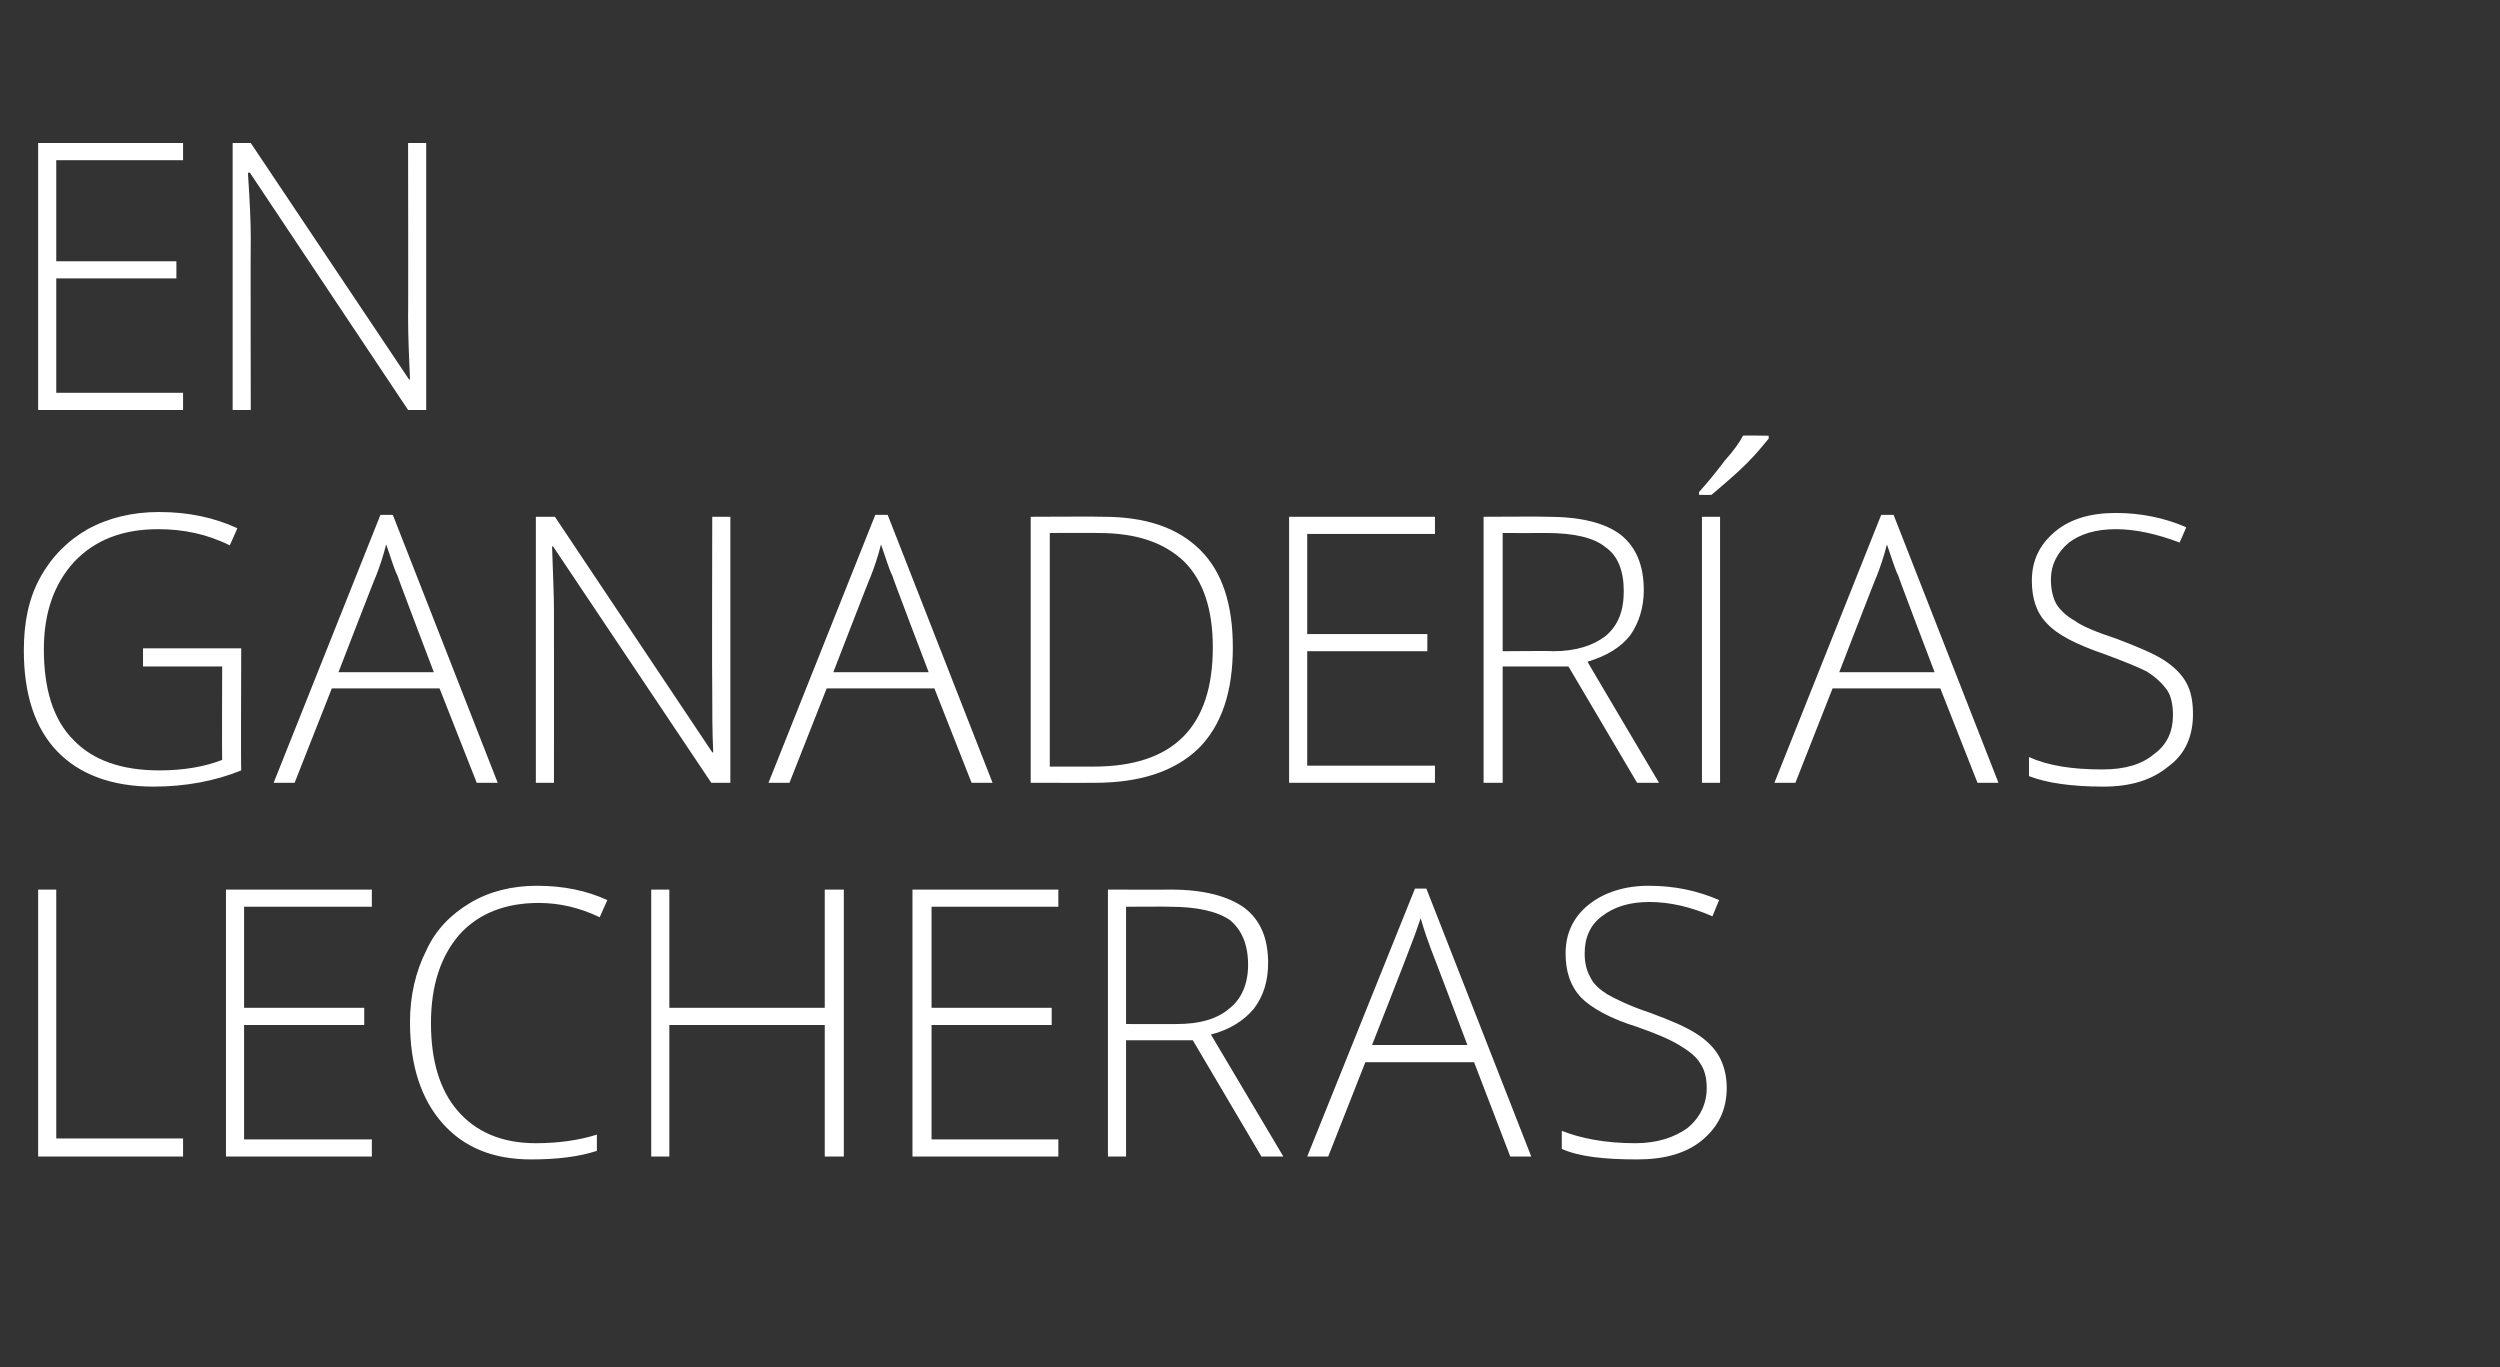
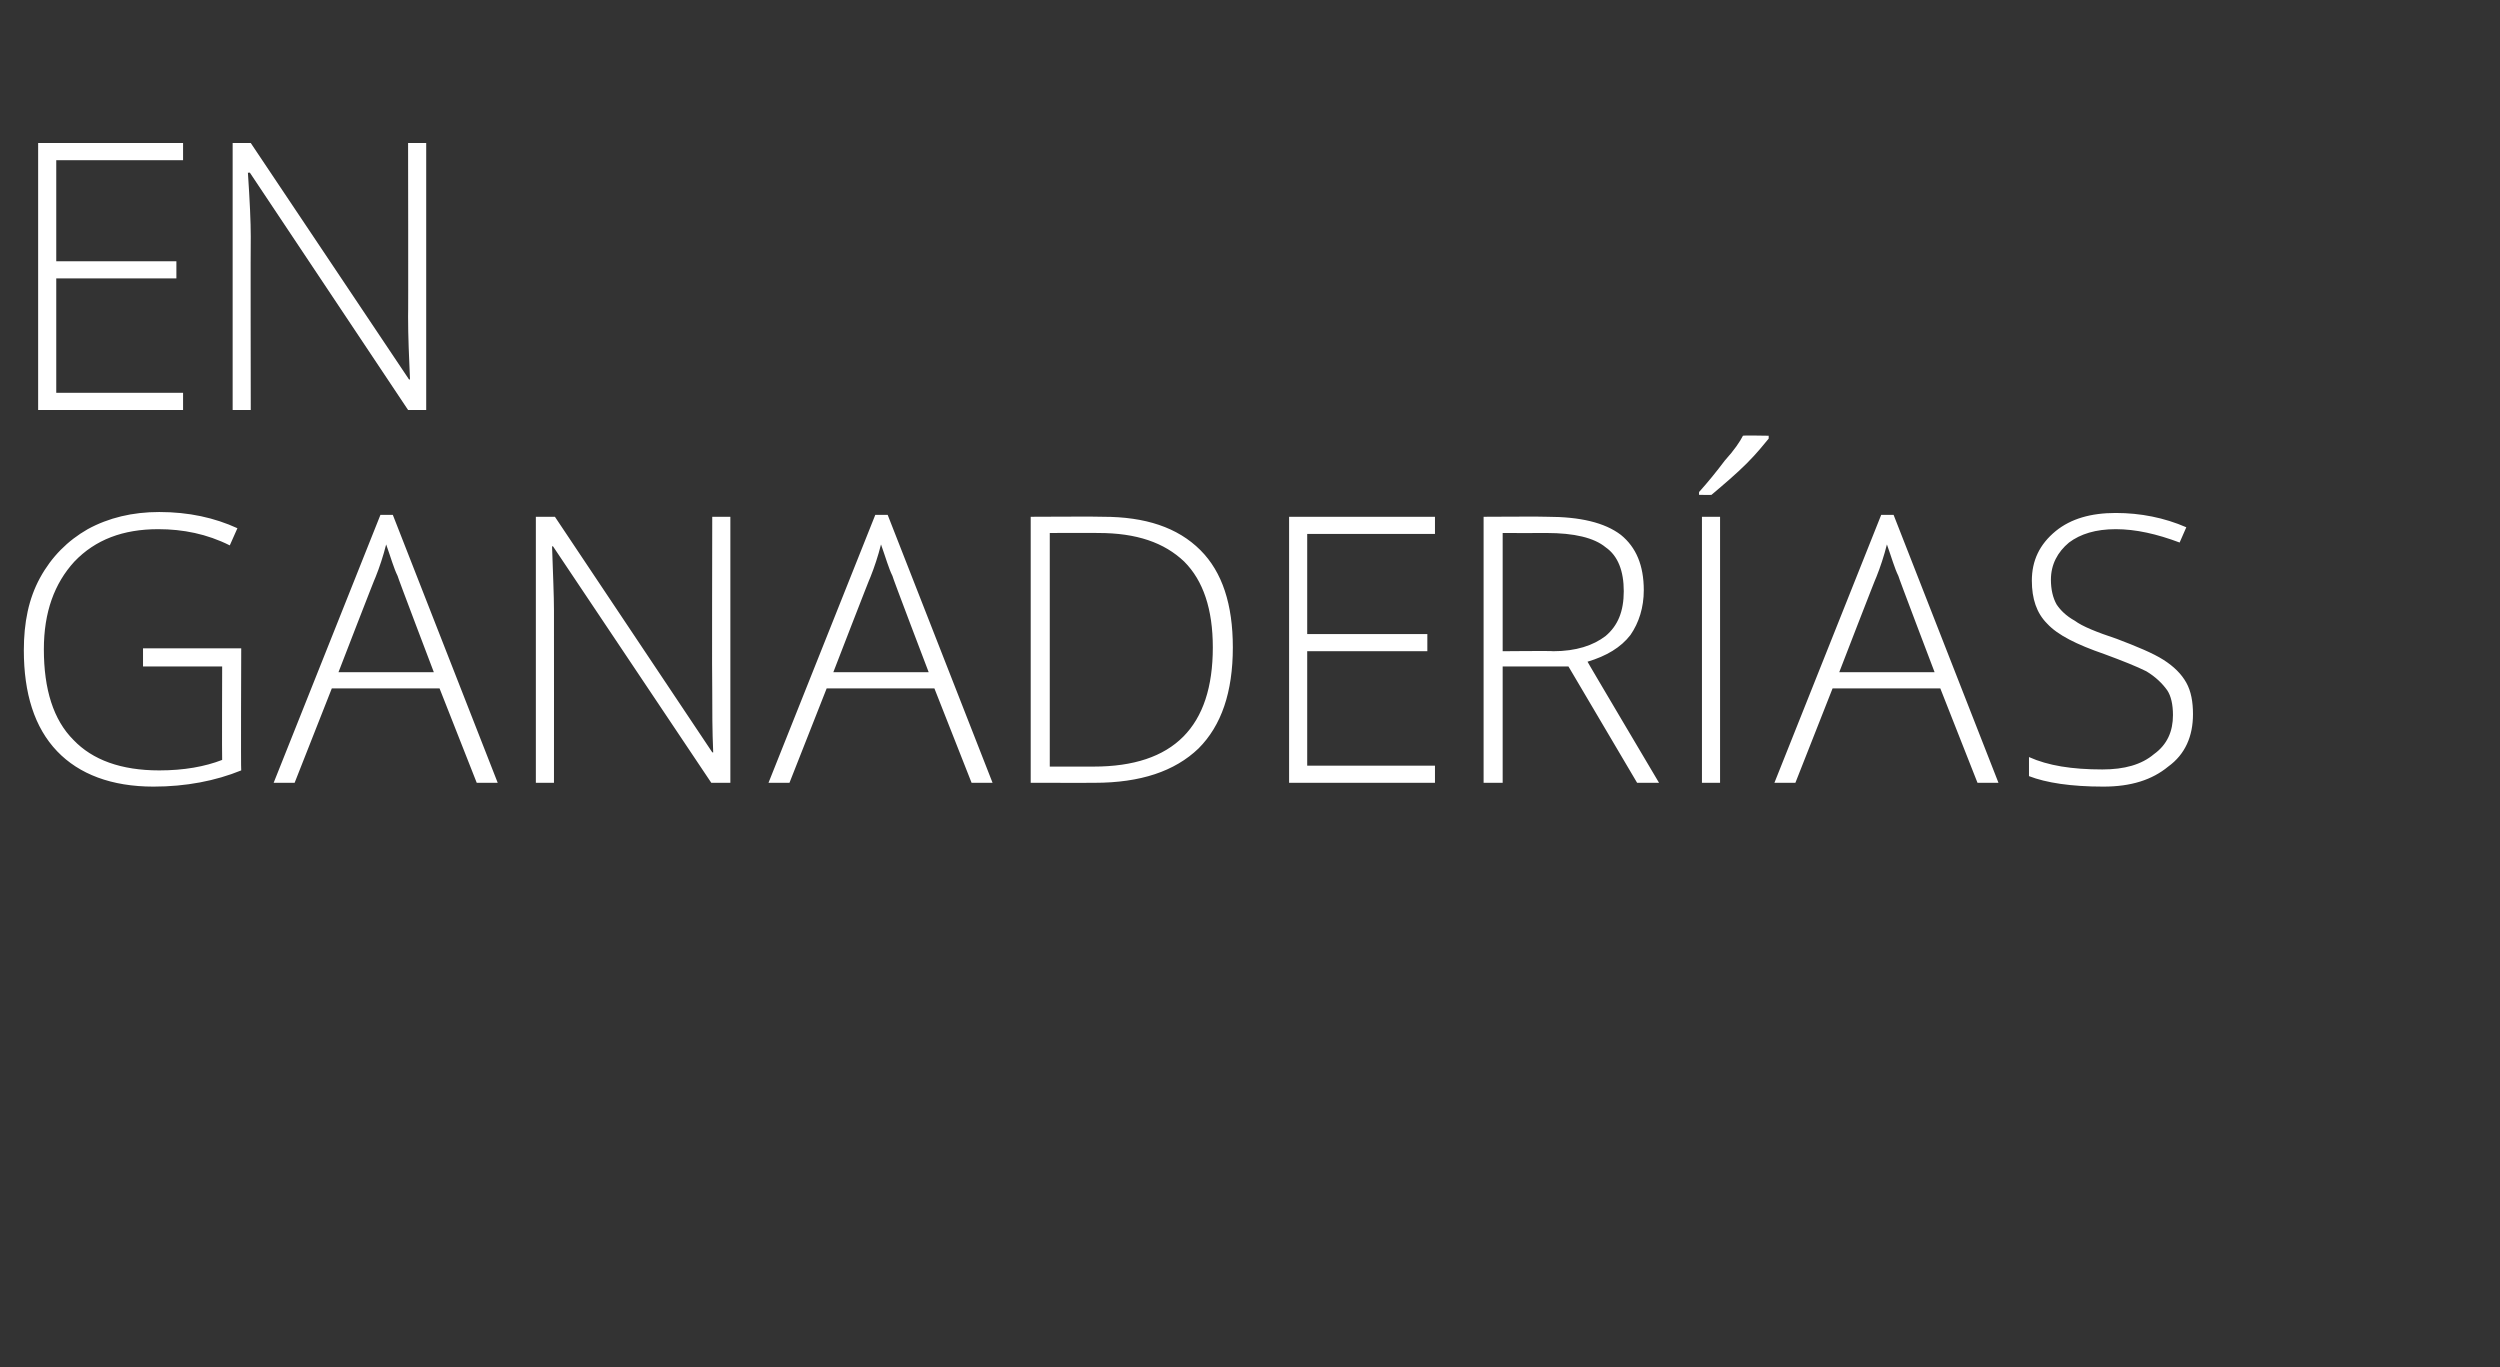
<svg xmlns="http://www.w3.org/2000/svg" version="1.1" width="262.2px" height="143.4px" viewBox="0 -13 262.2 143.4" style="top:-13px">
  <rect x="0" y="-13" width="262.2" height="143.4" fill="#333333" stroke="none" />
  <desc>en ganaderías lecheras</desc>
  <defs />
  <g id="Polygon223676">
-     <path d="M 4 108.3 L 4 80.3 L 5.9 80.3 L 5.9 106.4 L 19.2 106.4 L 19.2 108.3 L 4 108.3 Z M 39 108.3 L 23.7 108.3 L 23.7 80.3 L 39 80.3 L 39 82.1 L 25.6 82.1 L 25.6 92.7 L 38.2 92.7 L 38.2 94.5 L 25.6 94.5 L 25.6 106.5 L 39 106.5 L 39 108.3 Z M 62.9 83.2 C 60.8 82.2 58.7 81.7 56.5 81.7 C 53 81.7 50.2 82.8 48.2 85 C 46.2 87.3 45.2 90.4 45.2 94.3 C 45.2 98.2 46.1 101.3 48 103.5 C 49.9 105.7 52.6 106.9 56.2 106.9 C 58.5 106.9 60.7 106.6 62.6 106 C 62.6 106 62.6 107.7 62.6 107.7 C 60.8 108.3 58.5 108.6 55.7 108.6 C 51.8 108.6 48.7 107.4 46.4 104.8 C 44.2 102.3 43 98.8 43 94.2 C 43 91.4 43.6 88.9 44.7 86.7 C 45.7 84.5 47.3 82.9 49.3 81.7 C 51.3 80.5 53.7 79.9 56.3 79.9 C 59.1 79.9 61.5 80.4 63.7 81.4 C 63.67 81.44 62.9 83.2 62.9 83.2 C 62.9 83.2 62.88 83.2 62.9 83.2 Z M 88.5 108.3 L 86.5 108.3 L 86.5 94.5 L 70.2 94.5 L 70.2 108.3 L 68.3 108.3 L 68.3 80.3 L 70.2 80.3 L 70.2 92.7 L 86.5 92.7 L 86.5 80.3 L 88.5 80.3 L 88.5 108.3 Z M 111 108.3 L 95.7 108.3 L 95.7 80.3 L 111 80.3 L 111 82.1 L 97.7 82.1 L 97.7 92.7 L 110.3 92.7 L 110.3 94.5 L 97.7 94.5 L 97.7 106.5 L 111 106.5 L 111 108.3 Z M 118.1 96.1 L 118.1 108.3 L 116.2 108.3 L 116.2 80.3 C 116.2 80.3 122.82 80.32 122.8 80.3 C 126.3 80.3 128.8 81 130.5 82.2 C 132.2 83.5 133 85.4 133 88 C 133 89.9 132.5 91.5 131.5 92.8 C 130.5 94 129 95 127 95.5 C 127.01 95.53 134.6 108.3 134.6 108.3 L 132.3 108.3 L 125.1 96.1 L 118.1 96.1 Z M 118.1 94.4 C 118.1 94.4 123.45 94.41 123.4 94.4 C 125.8 94.4 127.6 93.9 128.9 92.8 C 130.2 91.8 130.9 90.2 130.9 88.2 C 130.9 86 130.2 84.5 129 83.5 C 127.7 82.6 125.6 82.1 122.7 82.1 C 122.74 82.07 118.1 82.1 118.1 82.1 L 118.1 94.4 Z M 154.6 98.4 L 143.2 98.4 L 139.3 108.3 L 137.1 108.3 L 148.4 80.2 L 149.6 80.2 L 160.6 108.3 L 158.4 108.3 L 154.6 98.4 Z M 143.9 96.6 L 153.9 96.6 C 153.9 96.6 150.11 86.57 150.1 86.6 C 149.8 85.8 149.4 84.7 149 83.3 C 148.6 84.5 148.2 85.6 147.8 86.6 C 147.83 86.6 143.9 96.6 143.9 96.6 Z M 181.1 101.1 C 181.1 103.4 180.2 105.2 178.5 106.6 C 176.8 108 174.5 108.6 171.7 108.6 C 168.2 108.6 165.6 108.3 163.8 107.5 C 163.8 107.5 163.8 105.6 163.8 105.6 C 165.8 106.4 168.4 106.9 171.5 106.9 C 173.8 106.9 175.6 106.3 177 105.3 C 178.3 104.2 179 102.8 179 101.1 C 179 100.1 178.8 99.2 178.3 98.5 C 177.9 97.8 177.1 97.2 176.1 96.6 C 175.1 96 173.7 95.4 171.7 94.7 C 168.8 93.8 166.9 92.7 165.8 91.6 C 164.7 90.4 164.2 88.9 164.2 87 C 164.2 84.9 165 83.2 166.6 81.9 C 168.2 80.6 170.4 79.9 172.9 79.9 C 175.6 79.9 178 80.4 180.3 81.4 C 180.3 81.4 179.6 83.1 179.6 83.1 C 177.3 82.1 175.1 81.6 173 81.6 C 170.9 81.6 169.3 82.1 168 83.1 C 166.8 84 166.2 85.3 166.2 87 C 166.2 88 166.4 88.8 166.8 89.5 C 167.1 90.2 167.8 90.8 168.6 91.3 C 169.5 91.8 170.9 92.5 173 93.2 C 175.2 94 176.8 94.7 177.9 95.4 C 179 96.1 179.8 96.9 180.3 97.8 C 180.8 98.7 181.1 99.8 181.1 101.1 Z " stroke="none" fill="#fff" />
-   </g>
+     </g>
  <g id="Polygon223675">
    <path d="M 15 55 L 25.3 55 C 25.3 55 25.25 67.77 25.3 67.8 C 22.6 68.9 19.5 69.5 16.1 69.5 C 11.7 69.5 8.3 68.2 6 65.8 C 3.6 63.3 2.5 59.7 2.5 55.2 C 2.5 52.3 3 49.8 4.2 47.6 C 5.4 45.4 7.1 43.7 9.2 42.5 C 11.4 41.3 13.9 40.7 16.7 40.7 C 19.8 40.7 22.5 41.3 24.9 42.4 C 24.9 42.4 24.1 44.2 24.1 44.2 C 21.7 43 19.2 42.5 16.6 42.5 C 12.9 42.5 10 43.6 7.8 45.9 C 5.7 48.2 4.6 51.2 4.6 55.1 C 4.6 59.3 5.6 62.5 7.7 64.6 C 9.7 66.7 12.7 67.8 16.7 67.8 C 19.3 67.8 21.5 67.4 23.3 66.7 C 23.27 66.68 23.3 56.9 23.3 56.9 L 15 56.9 L 15 55 Z M 46.1 59.2 L 34.8 59.2 L 30.9 69.1 L 28.7 69.1 L 39.9 41 L 41.2 41 L 52.2 69.1 L 50 69.1 L 46.1 59.2 Z M 35.5 57.5 L 45.5 57.5 C 45.5 57.5 41.66 47.41 41.7 47.4 C 41.3 46.6 41 45.5 40.5 44.1 C 40.2 45.3 39.8 46.5 39.4 47.5 C 39.38 47.45 35.5 57.5 35.5 57.5 Z M 76.6 69.1 L 74.6 69.1 L 58 44.3 C 58 44.3 57.88 44.3 57.9 44.3 C 58 47.3 58.1 49.5 58.1 51 C 58.11 50.99 58.1 69.1 58.1 69.1 L 56.2 69.1 L 56.2 41.2 L 58.2 41.2 L 74.7 65.9 C 74.7 65.9 74.84 65.94 74.8 65.9 C 74.7 63.6 74.7 61.5 74.7 59.4 C 74.66 59.4 74.7 41.2 74.7 41.2 L 76.6 41.2 L 76.6 69.1 Z M 98 59.2 L 86.7 59.2 L 82.8 69.1 L 80.6 69.1 L 91.8 41 L 93.1 41 L 104.1 69.1 L 101.9 69.1 L 98 59.2 Z M 87.4 57.5 L 97.4 57.5 C 97.4 57.5 93.55 47.41 93.6 47.4 C 93.2 46.6 92.9 45.5 92.4 44.1 C 92.1 45.3 91.7 46.5 91.3 47.5 C 91.28 47.45 87.4 57.5 87.4 57.5 Z M 129.3 54.9 C 129.3 59.6 128.1 63.1 125.7 65.5 C 123.2 67.9 119.6 69.1 114.8 69.1 C 114.82 69.11 108.1 69.1 108.1 69.1 L 108.1 41.2 C 108.1 41.2 115.68 41.16 115.7 41.2 C 120.1 41.2 123.5 42.3 125.9 44.7 C 128.2 47 129.3 50.4 129.3 54.9 Z M 114.7 67.4 C 123.1 67.4 127.2 63.2 127.2 54.9 C 127.2 50.9 126.2 47.9 124.2 45.9 C 122.1 43.9 119.2 42.9 115.2 42.9 C 115.22 42.88 110.1 42.9 110.1 42.9 L 110.1 67.4 L 114.7 67.4 C 114.7 67.4 114.7 67.39 114.7 67.4 Z M 150.5 69.1 L 135.2 69.1 L 135.2 41.2 L 150.5 41.2 L 150.5 43 L 137.1 43 L 137.1 53.5 L 149.7 53.5 L 149.7 55.3 L 137.1 55.3 L 137.1 67.3 L 150.5 67.3 L 150.5 69.1 Z M 157.6 56.9 L 157.6 69.1 L 155.6 69.1 L 155.6 41.2 C 155.6 41.2 162.27 41.16 162.3 41.2 C 165.7 41.2 168.3 41.8 170 43.1 C 171.6 44.4 172.4 46.3 172.4 48.9 C 172.4 50.7 171.9 52.3 171 53.6 C 170 54.9 168.5 55.8 166.5 56.4 C 166.46 56.38 174 69.1 174 69.1 L 171.7 69.1 L 164.5 56.9 L 157.6 56.9 Z M 157.6 55.3 C 157.6 55.3 162.9 55.25 162.9 55.3 C 165.3 55.3 167.1 54.7 168.4 53.7 C 169.7 52.6 170.3 51.1 170.3 49 C 170.3 46.9 169.7 45.3 168.4 44.4 C 167.2 43.4 165.1 42.9 162.2 42.9 C 162.19 42.92 157.6 42.9 157.6 42.9 L 157.6 55.3 Z M 178.5 69.1 L 178.5 41.2 L 180.4 41.2 L 180.4 69.1 L 178.5 69.1 Z M 178.2 38.6 C 179.1 37.6 180 36.5 180.9 35.3 C 181.9 34.2 182.5 33.3 182.8 32.7 C 182.81 32.65 185.5 32.7 185.5 32.7 C 185.5 32.7 185.51 32.98 185.5 33 C 185 33.6 184.3 34.5 183.2 35.6 C 182.1 36.7 180.8 37.8 179.5 38.9 C 179.52 38.92 178.2 38.9 178.2 38.9 C 178.2 38.9 178.18 38.62 178.2 38.6 Z M 203.5 59.2 L 192.2 59.2 L 188.3 69.1 L 186.1 69.1 L 197.3 41 L 198.6 41 L 209.6 69.1 L 207.4 69.1 L 203.5 59.2 Z M 192.9 57.5 L 202.9 57.5 C 202.9 57.5 199.06 47.41 199.1 47.4 C 198.7 46.6 198.4 45.5 197.9 44.1 C 197.6 45.3 197.2 46.5 196.8 47.5 C 196.78 47.45 192.9 57.5 192.9 57.5 Z M 230 61.9 C 230 64.2 229.2 66.1 227.4 67.4 C 225.7 68.8 223.5 69.5 220.6 69.5 C 217.2 69.5 214.6 69.1 212.8 68.4 C 212.8 68.4 212.8 66.4 212.8 66.4 C 214.8 67.3 217.3 67.7 220.5 67.7 C 222.8 67.7 224.6 67.2 225.9 66.1 C 227.3 65.1 227.9 63.7 227.9 62 C 227.9 60.9 227.7 60 227.3 59.4 C 226.8 58.7 226.1 58 225.1 57.4 C 224.1 56.9 222.6 56.3 220.7 55.6 C 217.8 54.6 215.8 53.6 214.7 52.4 C 213.6 51.3 213.1 49.8 213.1 47.9 C 213.1 45.8 213.9 44.1 215.6 42.7 C 217.2 41.4 219.3 40.8 221.9 40.8 C 224.5 40.8 227 41.3 229.3 42.3 C 229.3 42.3 228.6 43.9 228.6 43.9 C 226.2 43 224 42.5 221.9 42.5 C 219.8 42.5 218.2 43 217 43.9 C 215.8 44.9 215.1 46.2 215.1 47.8 C 215.1 48.8 215.3 49.7 215.7 50.4 C 216.1 51 216.7 51.6 217.6 52.1 C 218.4 52.7 219.9 53.3 222 54 C 224.1 54.8 225.8 55.5 226.9 56.2 C 228 56.9 228.8 57.7 229.3 58.6 C 229.8 59.5 230 60.6 230 61.9 Z " stroke="none" fill="#fff" />
  </g>
  <g id="Polygon223674">
    <path d="M 19.2 30 L 4 30 L 4 2 L 19.2 2 L 19.2 3.8 L 5.9 3.8 L 5.9 14.4 L 18.5 14.4 L 18.5 16.2 L 5.9 16.2 L 5.9 28.2 L 19.2 28.2 L 19.2 30 Z M 44.7 30 L 42.8 30 L 26.2 5.1 C 26.2 5.1 26.04 5.14 26 5.1 C 26.2 8.1 26.3 10.3 26.3 11.8 C 26.27 11.83 26.3 30 26.3 30 L 24.4 30 L 24.4 2 L 26.3 2 L 42.9 26.8 C 42.9 26.8 43 26.78 43 26.8 C 42.9 24.5 42.8 22.3 42.8 20.2 C 42.83 20.25 42.8 2 42.8 2 L 44.7 2 L 44.7 30 Z " stroke="none" fill="#fff" />
  </g>
</svg>